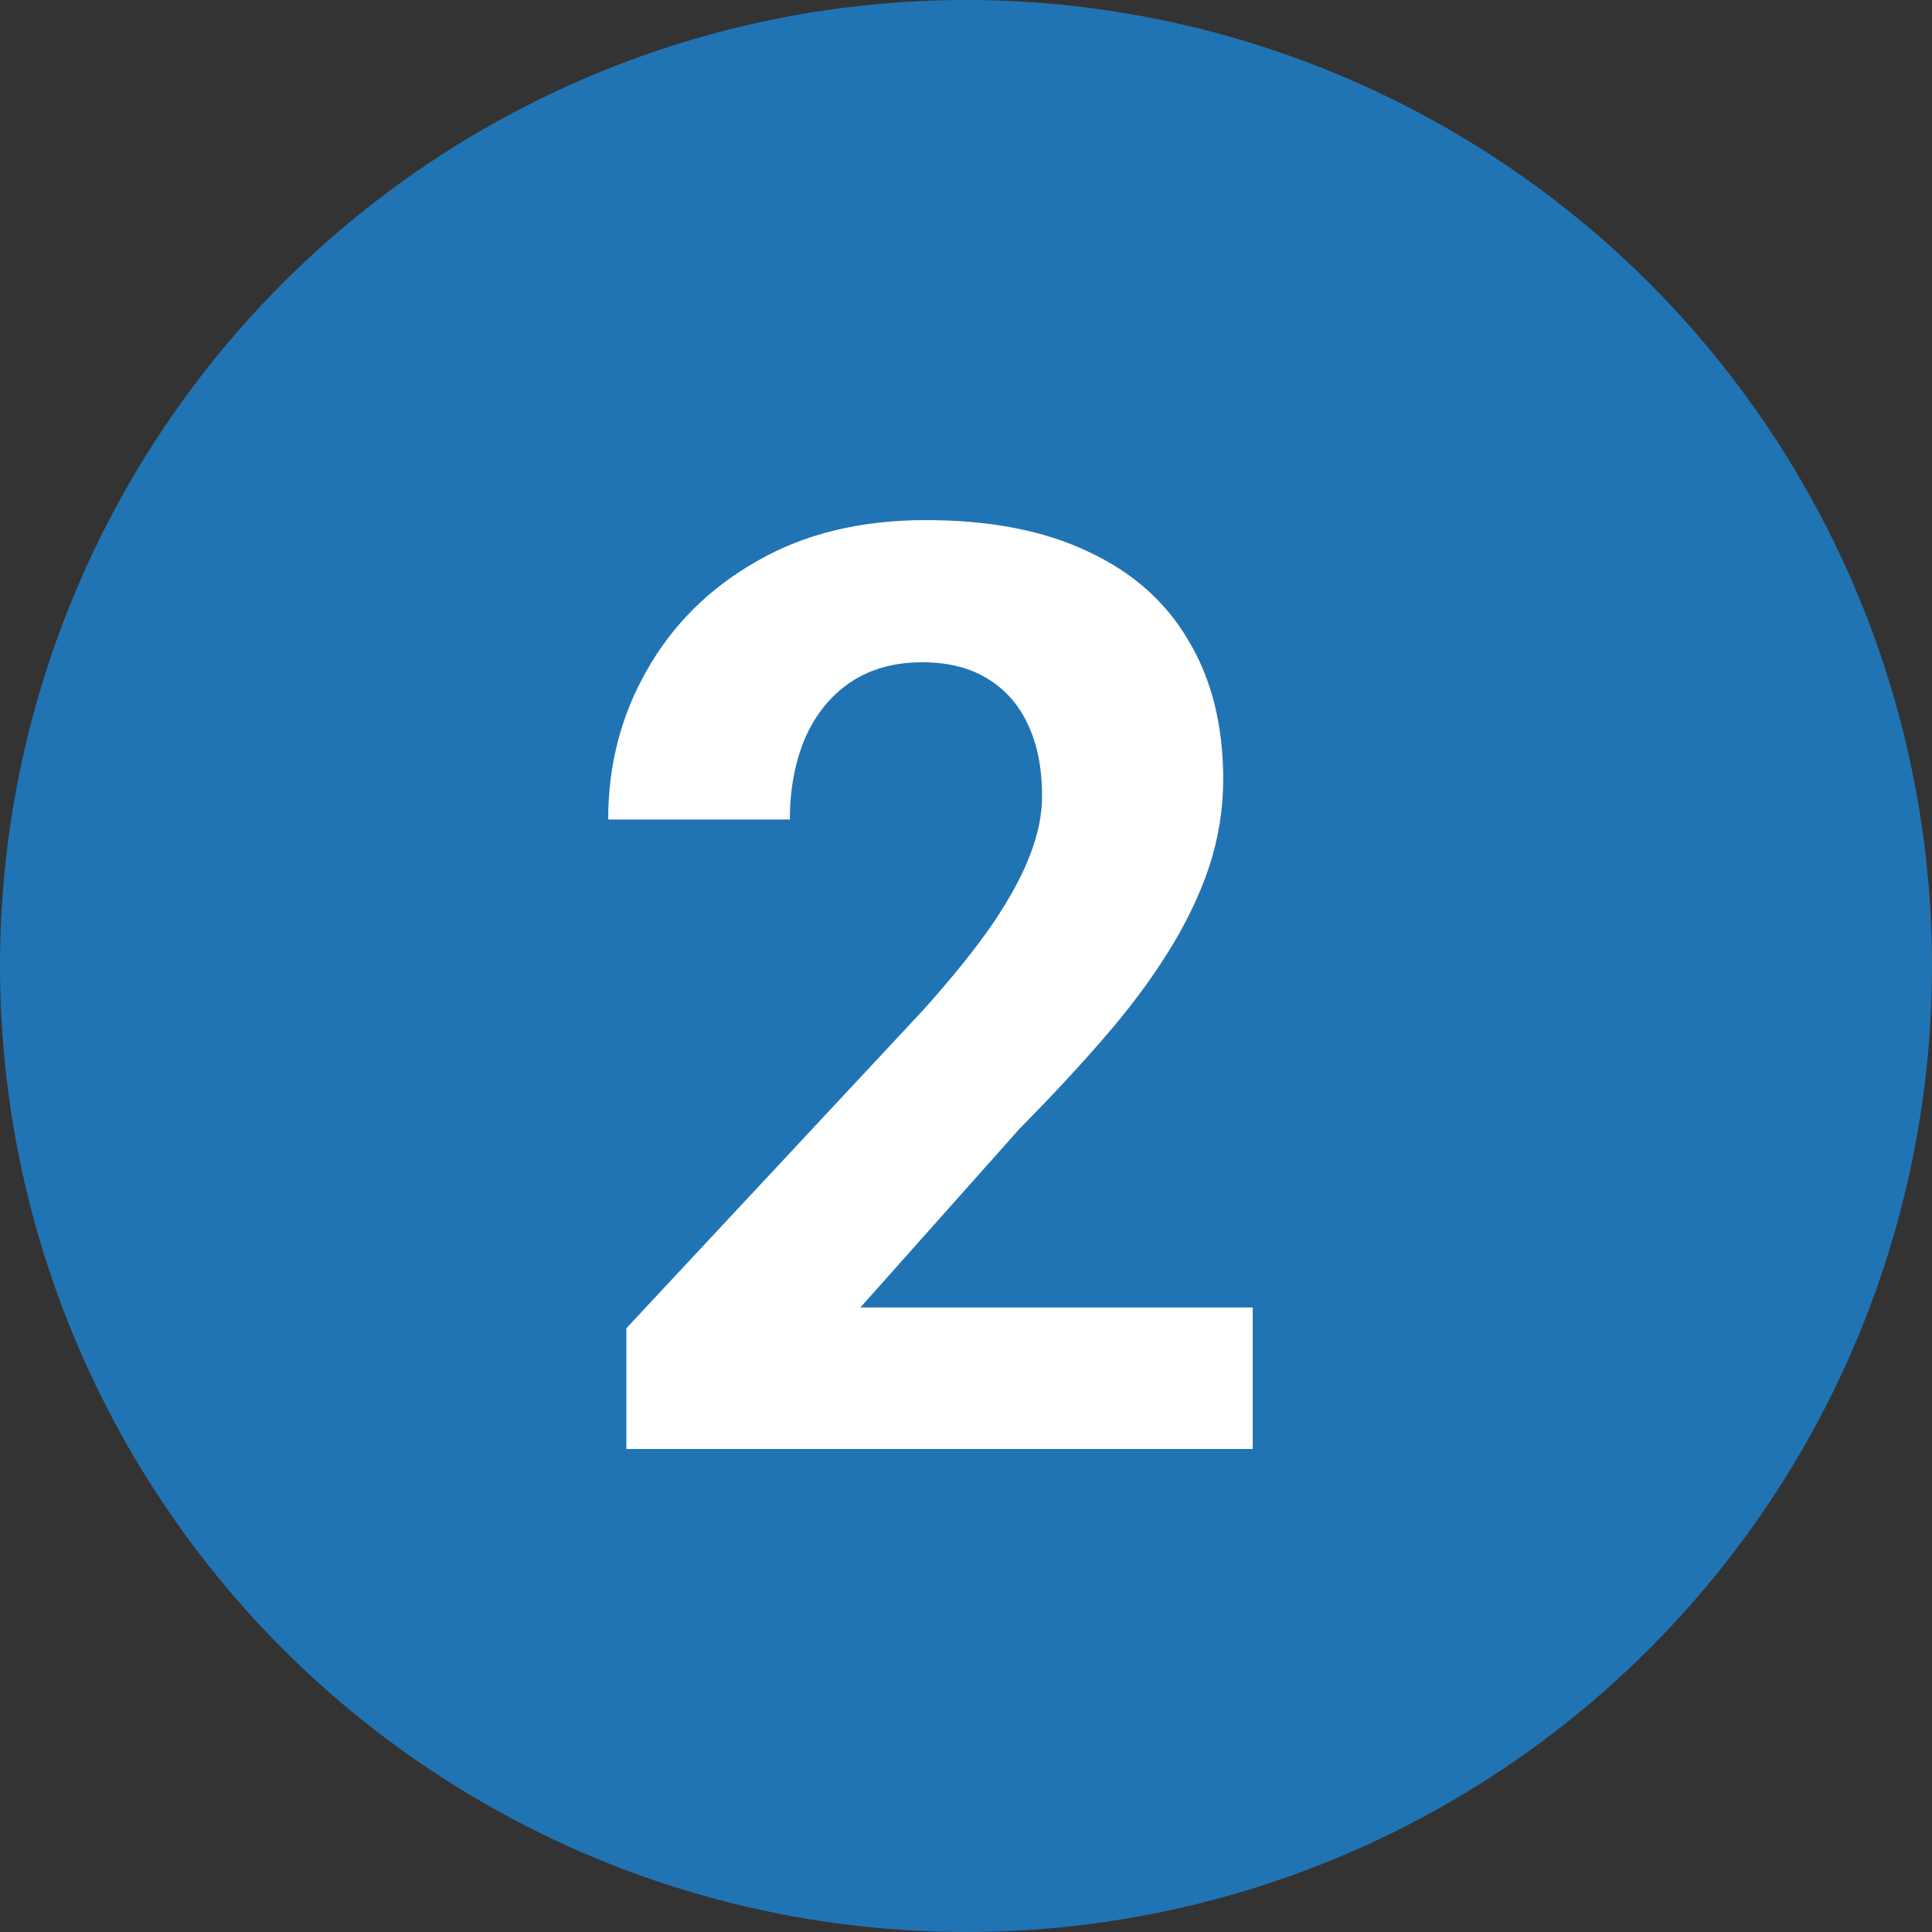
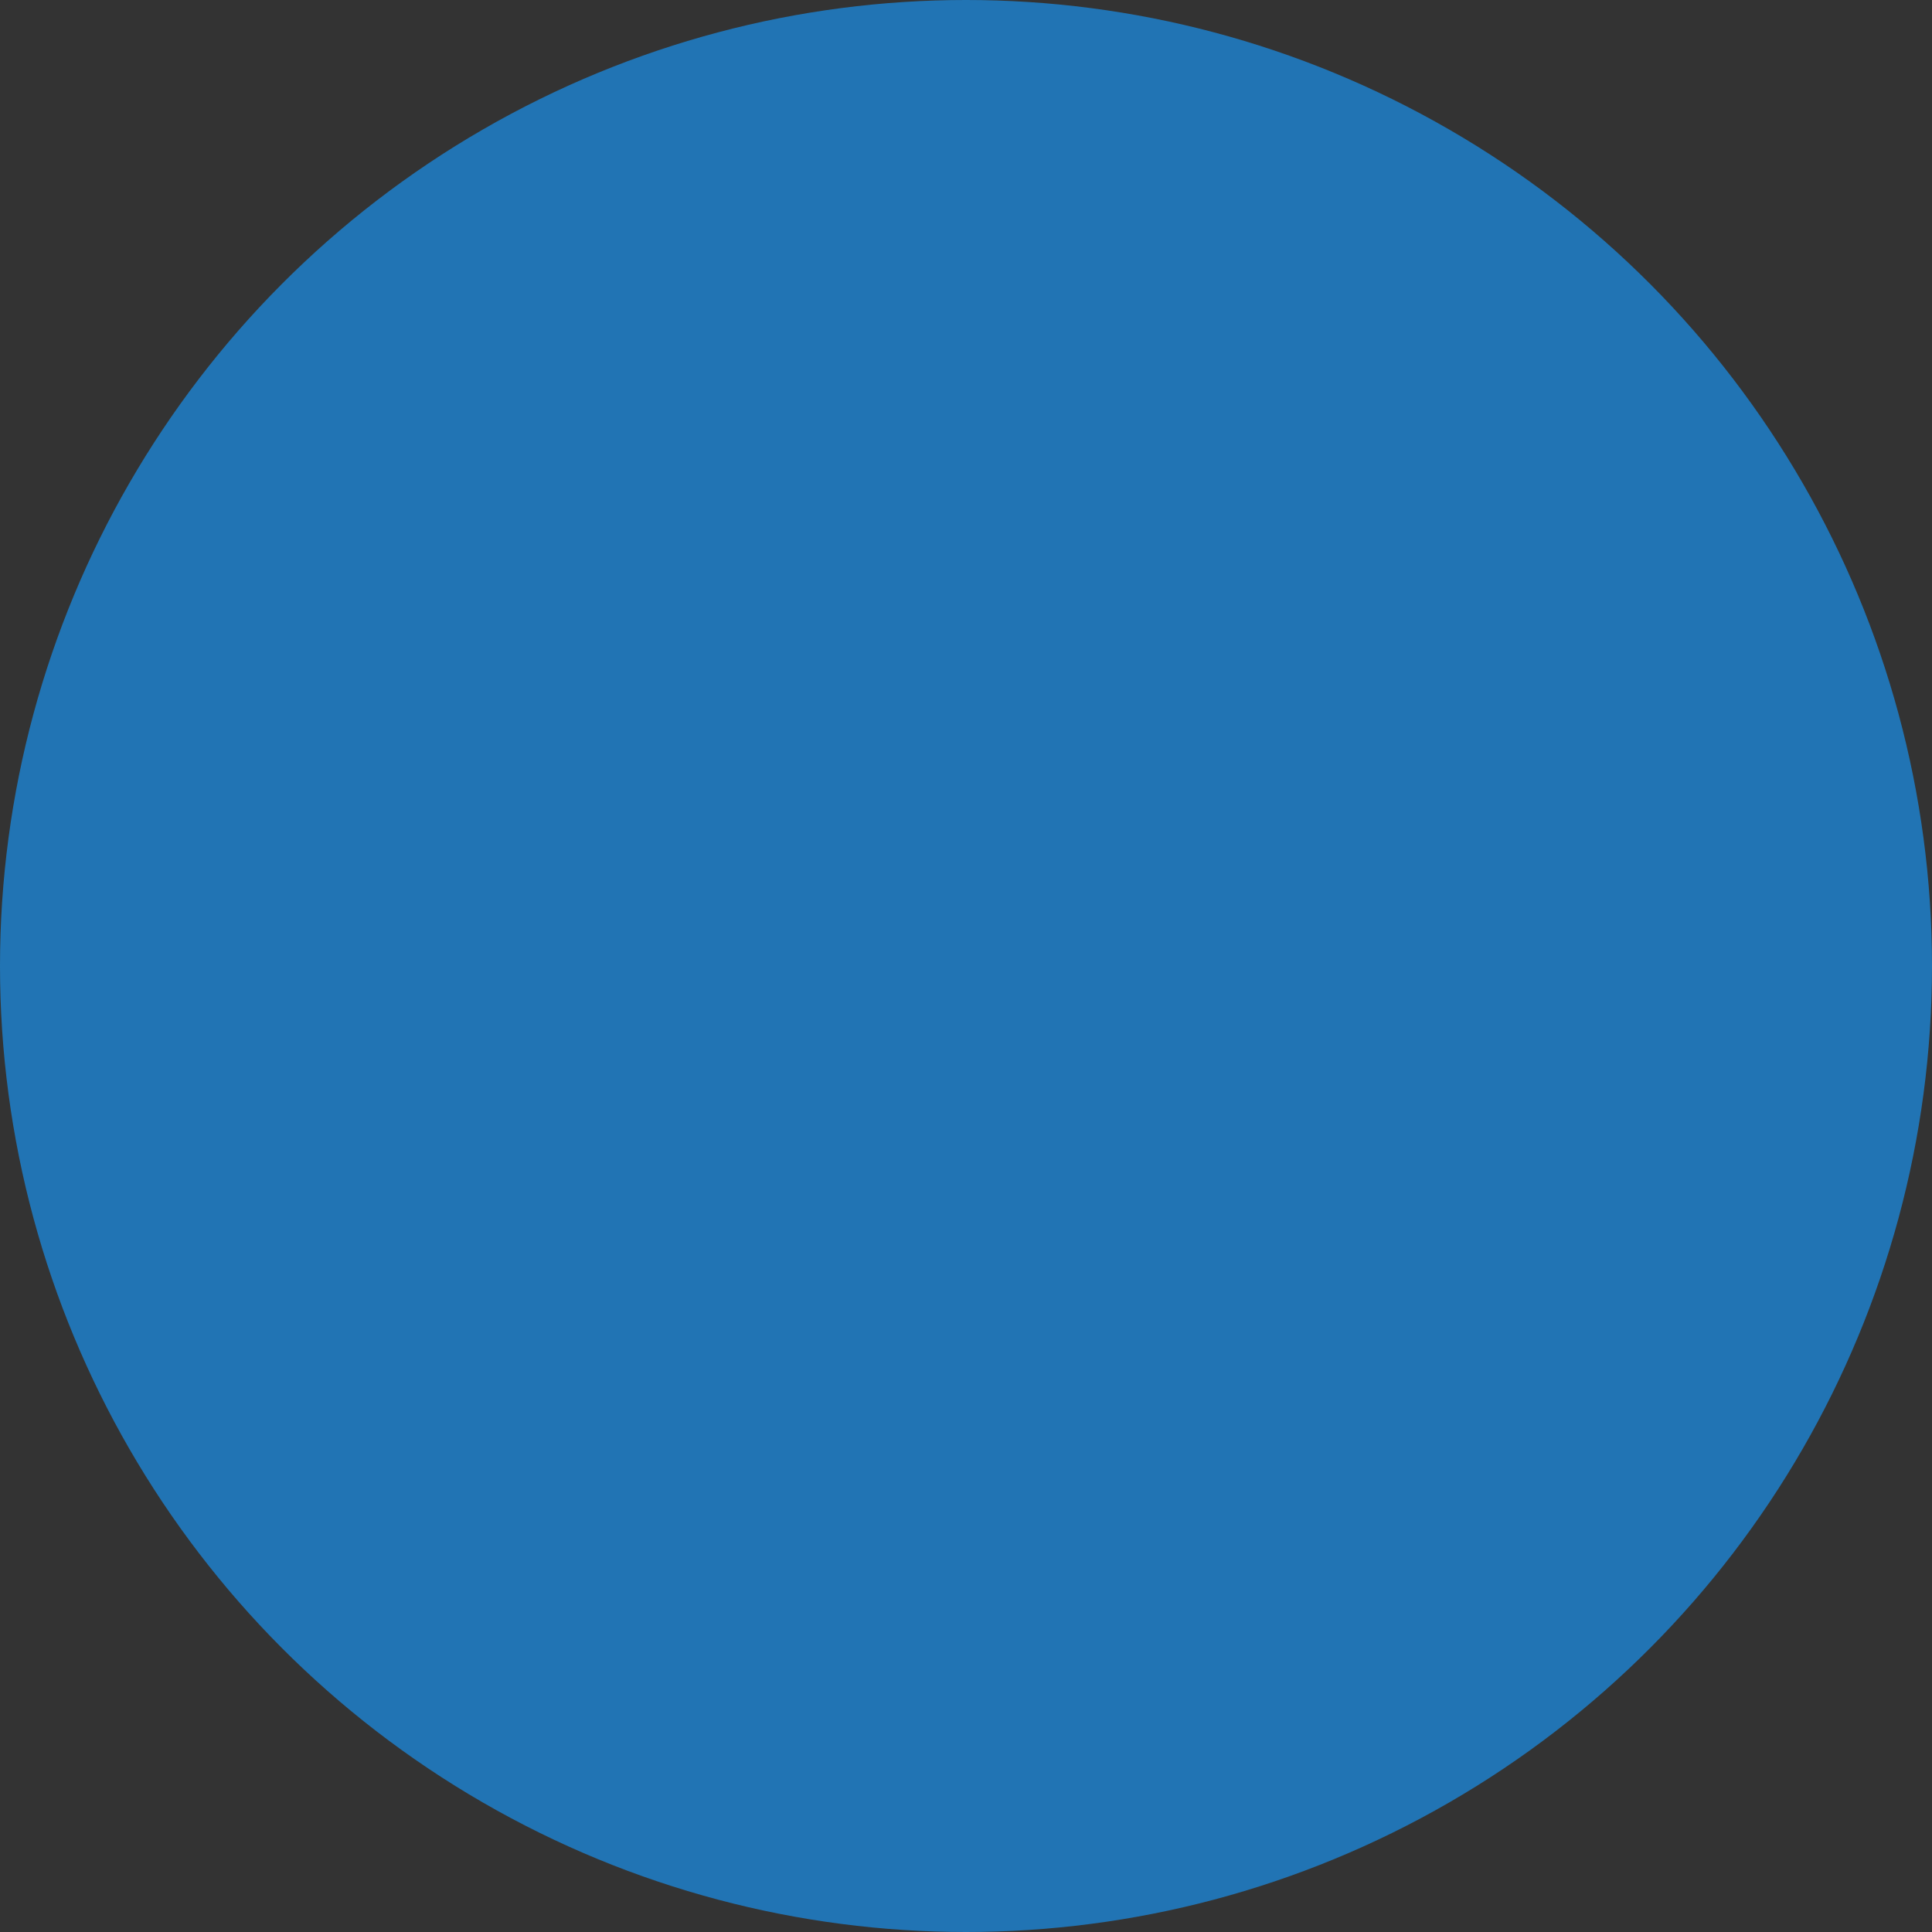
<svg xmlns="http://www.w3.org/2000/svg" width="24" height="24" viewBox="0 0 24 24" fill="none">
  <rect x="0" y="0" width="24" height="24" fill="#333333" stroke="none" />
  <circle cx="12" cy="12" r="12" fill="#2174B4" />
-   <path d="M15.562 16.242V18H7.781V16.5L11.461 12.555C11.831 12.143 12.122 11.781 12.336 11.469C12.55 11.151 12.703 10.867 12.797 10.617C12.896 10.362 12.945 10.12 12.945 9.891C12.945 9.547 12.888 9.253 12.773 9.008C12.659 8.758 12.49 8.565 12.266 8.43C12.047 8.294 11.776 8.227 11.453 8.227C11.109 8.227 10.812 8.31 10.562 8.477C10.318 8.643 10.13 8.875 10 9.172C9.875 9.469 9.812 9.805 9.812 10.18H7.555C7.555 9.503 7.716 8.883 8.039 8.32C8.362 7.753 8.818 7.302 9.406 6.969C9.995 6.63 10.693 6.461 11.5 6.461C12.297 6.461 12.969 6.591 13.516 6.852C14.068 7.107 14.484 7.477 14.766 7.961C15.052 8.44 15.195 9.013 15.195 9.68C15.195 10.055 15.135 10.422 15.016 10.781C14.896 11.135 14.724 11.49 14.5 11.844C14.281 12.193 14.016 12.547 13.703 12.906C13.391 13.266 13.044 13.638 12.664 14.023L10.688 16.242H15.562Z" fill="white" />
</svg>